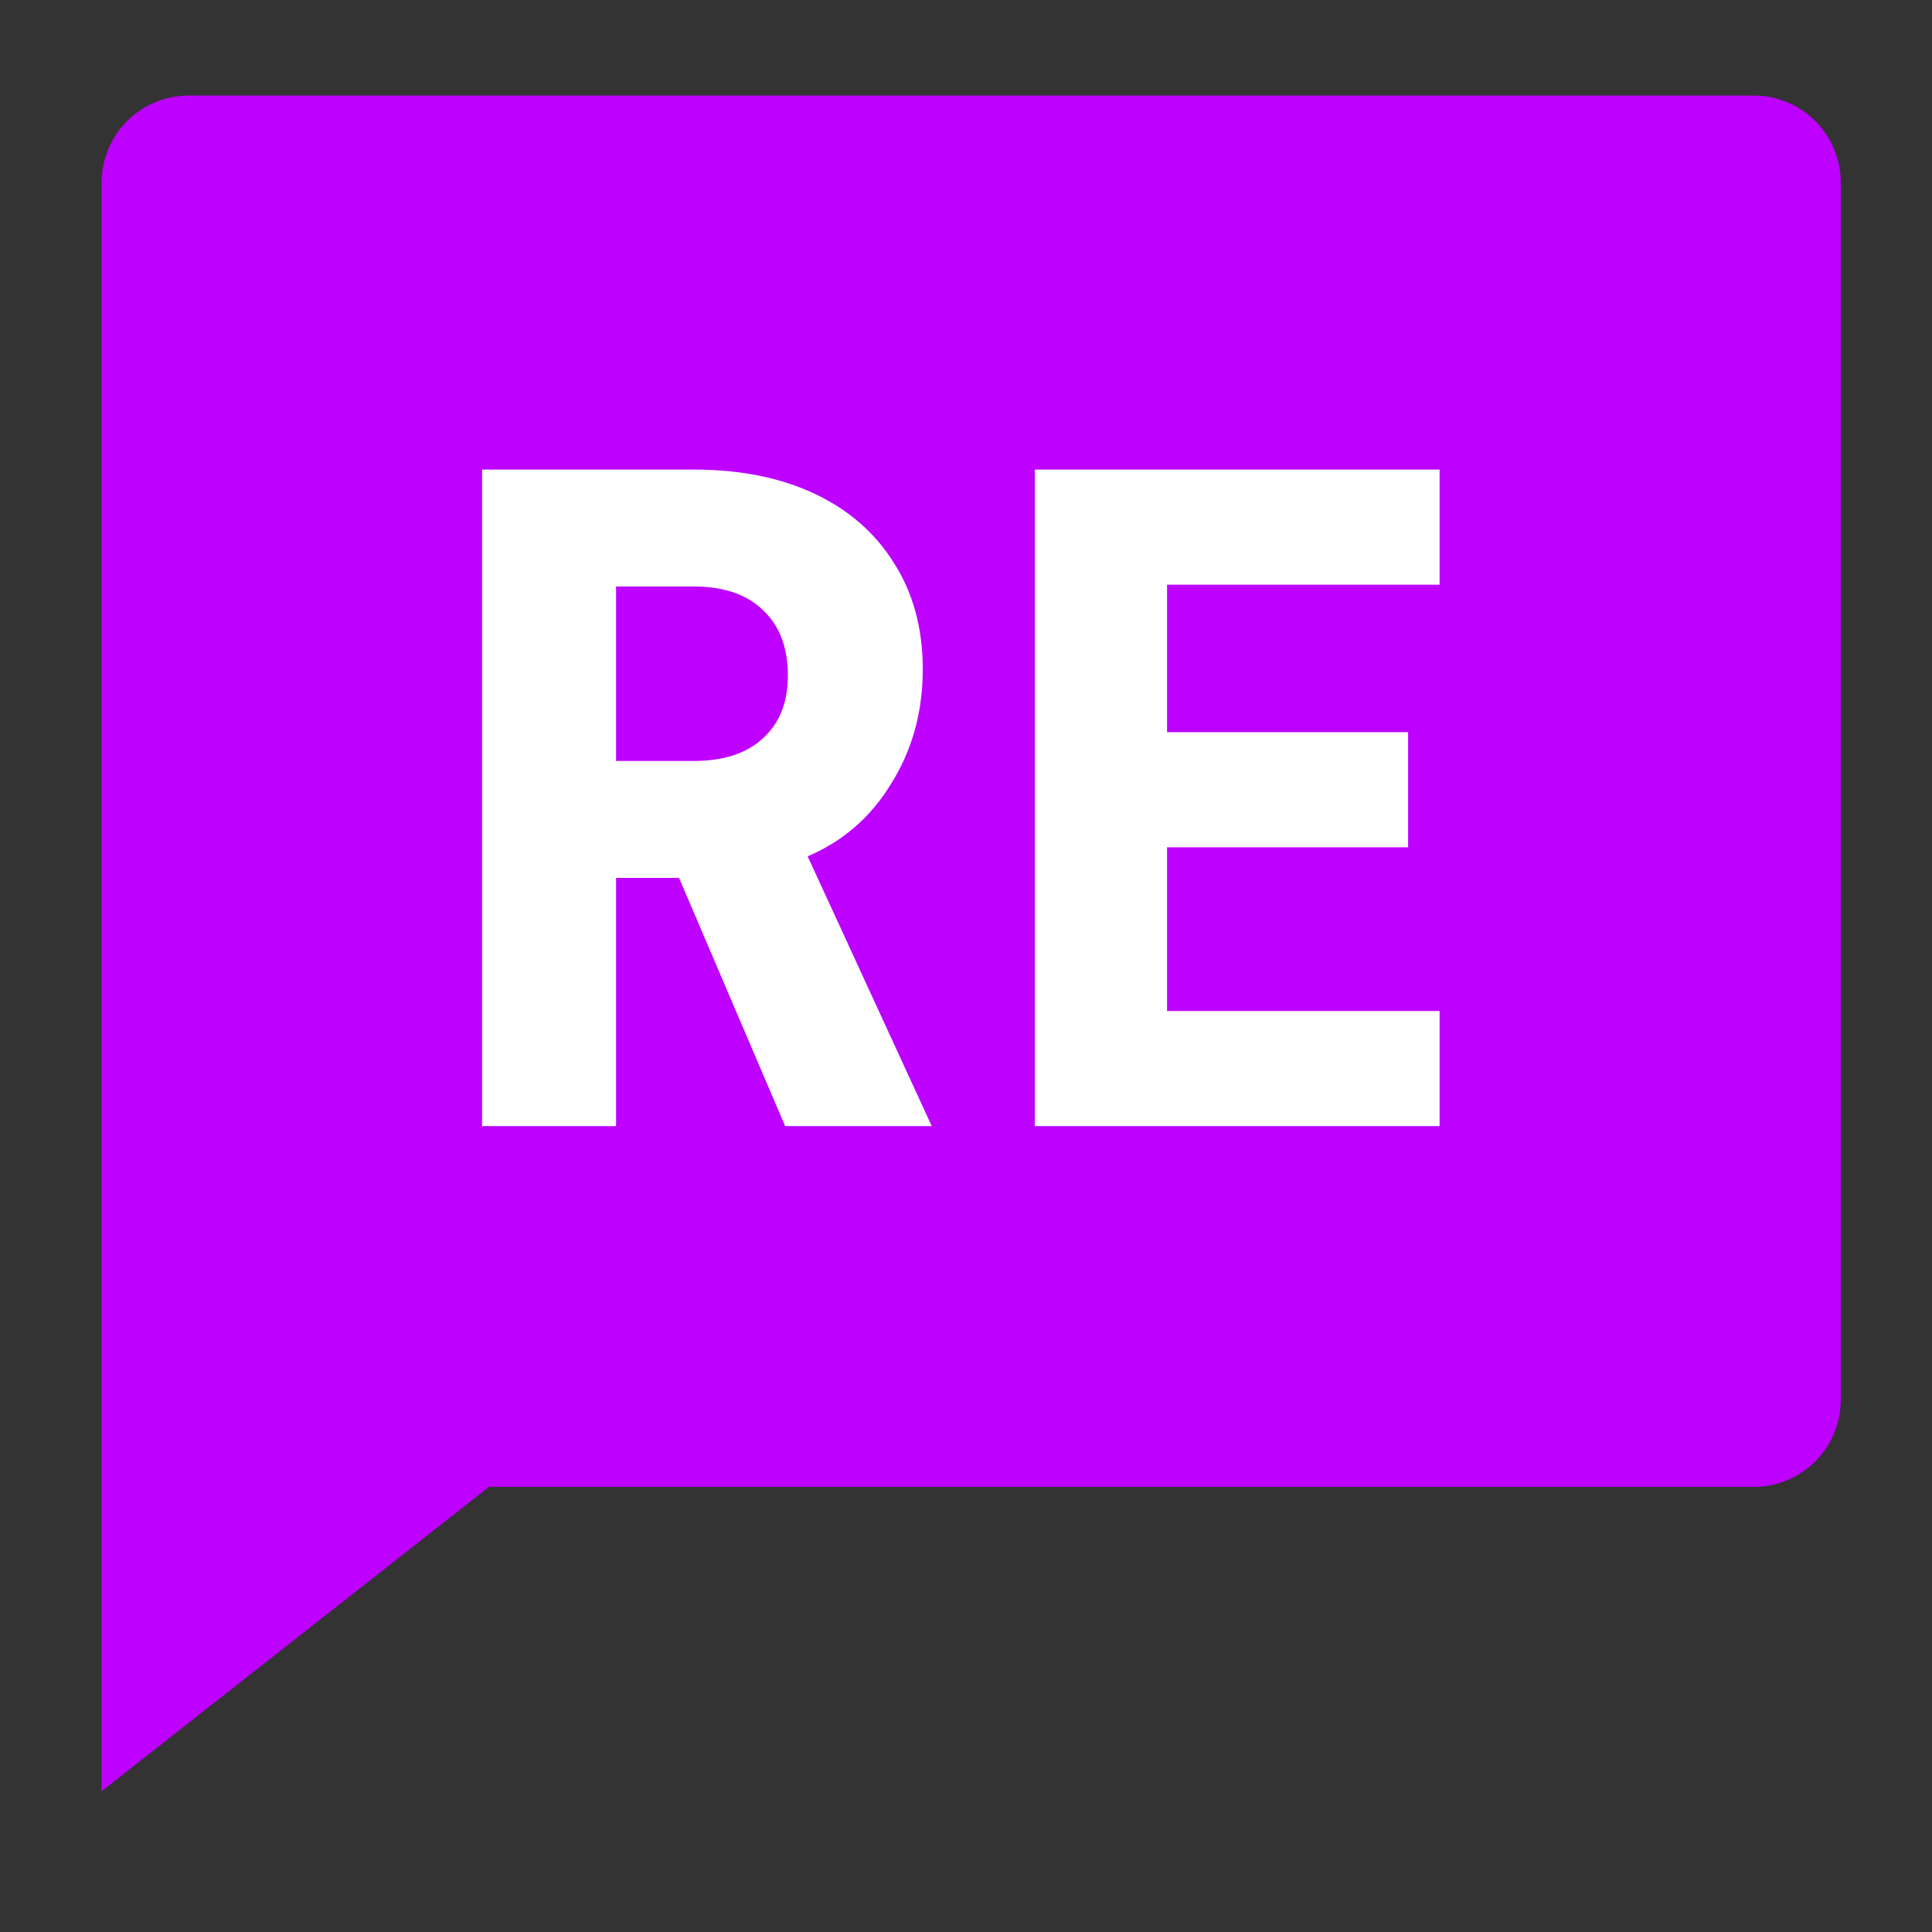
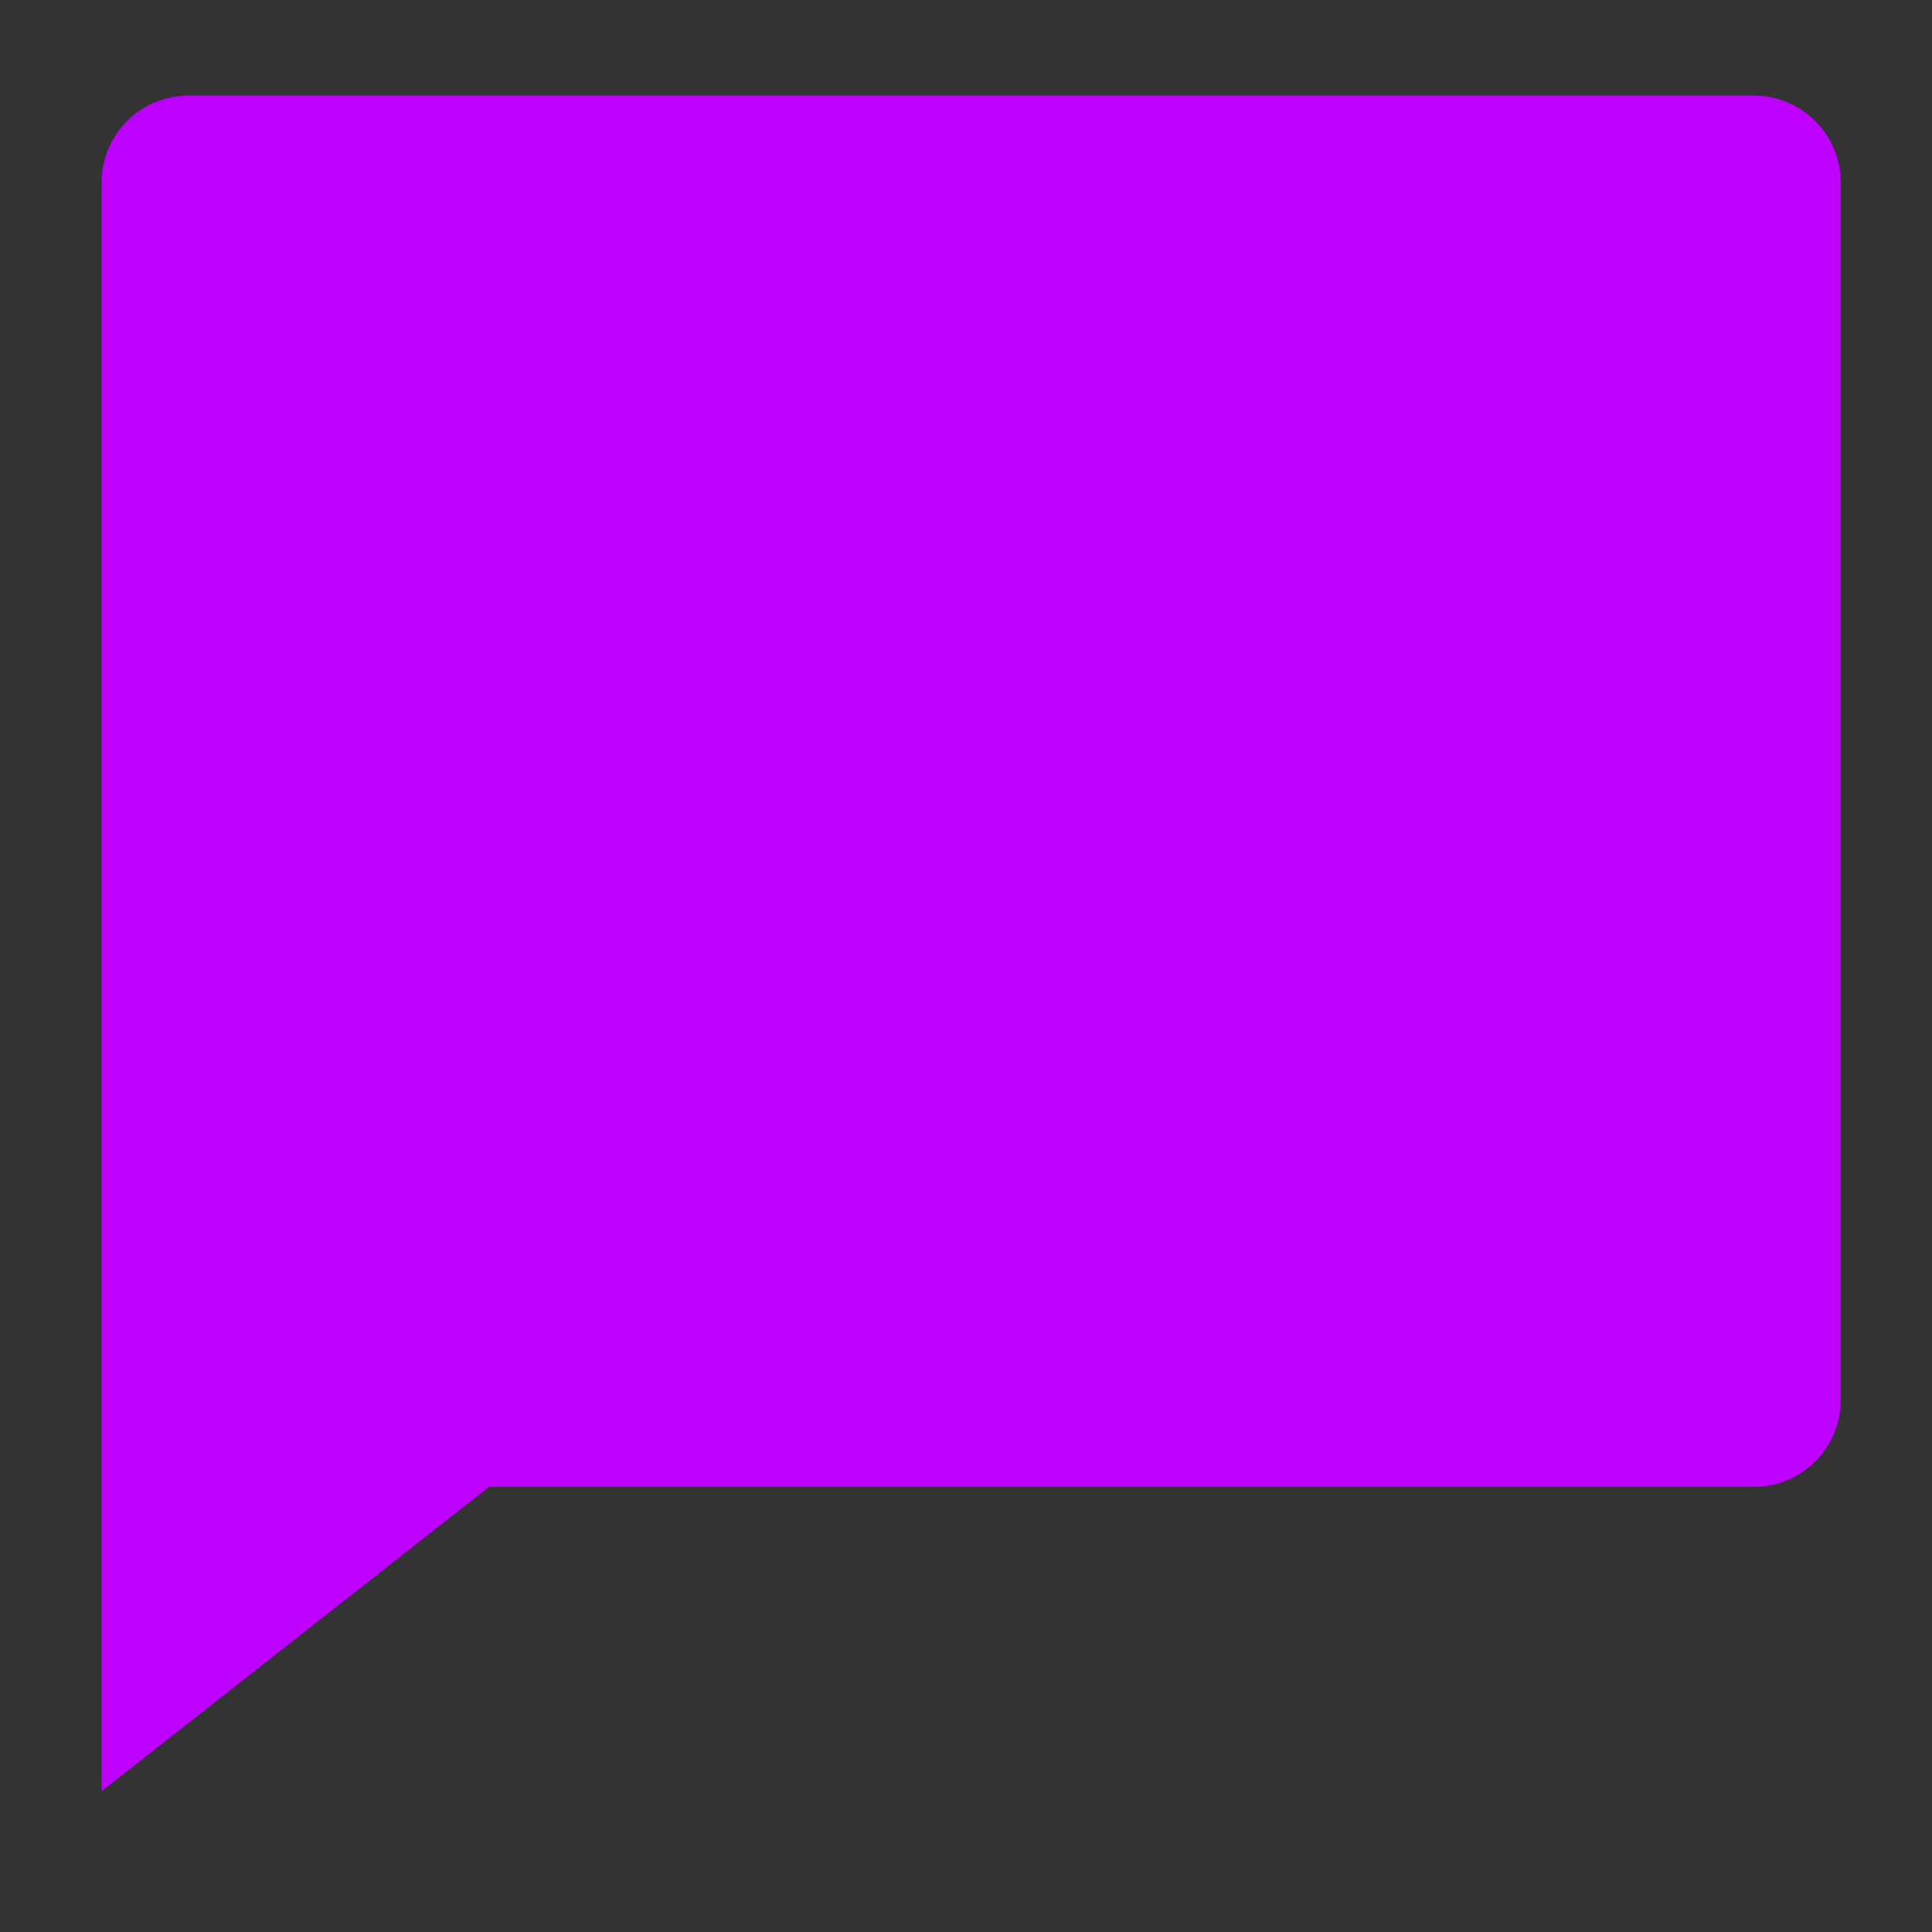
<svg xmlns="http://www.w3.org/2000/svg" width="187" height="187" viewBox="0 0 187 187" fill="none">
  <rect x="0" y="0" width="187" height="187" fill="#333333" stroke="none" />
  <path fill-rule="evenodd" clip-rule="evenodd" d="M9.833 173.375L47.33 143.917H169.75C171.982 143.917 174.123 143.03 175.702 141.451C177.28 139.873 178.167 137.732 178.167 135.5V17.667C178.167 15.434 177.28 13.294 175.702 11.715C174.123 10.137 171.982 9.25 169.75 9.25H18.25C16.018 9.25 13.877 10.137 12.299 11.715C10.72 13.294 9.833 15.434 9.833 17.667V173.375Z" fill="#BD00FF" />
-   <path d="M46.659 109V45.449H67.117C71.644 45.449 75.561 46.233 78.869 47.8C82.177 49.367 84.731 51.601 86.53 54.503C88.388 57.405 89.316 60.829 89.316 64.775C89.316 68.896 88.3 72.582 86.269 75.832C84.296 79.082 81.597 81.432 78.173 82.883L90.187 109H75.996L65.724 84.972H59.63V109H46.659ZM59.63 73.655H67.117C70.019 73.655 72.253 72.93 73.82 71.479C75.445 70.028 76.258 67.997 76.258 65.385C76.258 62.657 75.445 60.539 73.82 59.03C72.253 57.521 70.019 56.766 67.117 56.766H59.63V73.655ZM100.164 109V45.449H139.339V56.592H112.961V70.869H136.292V82.013H112.961V97.857H139.339V109H100.164Z" fill="white" />
</svg>